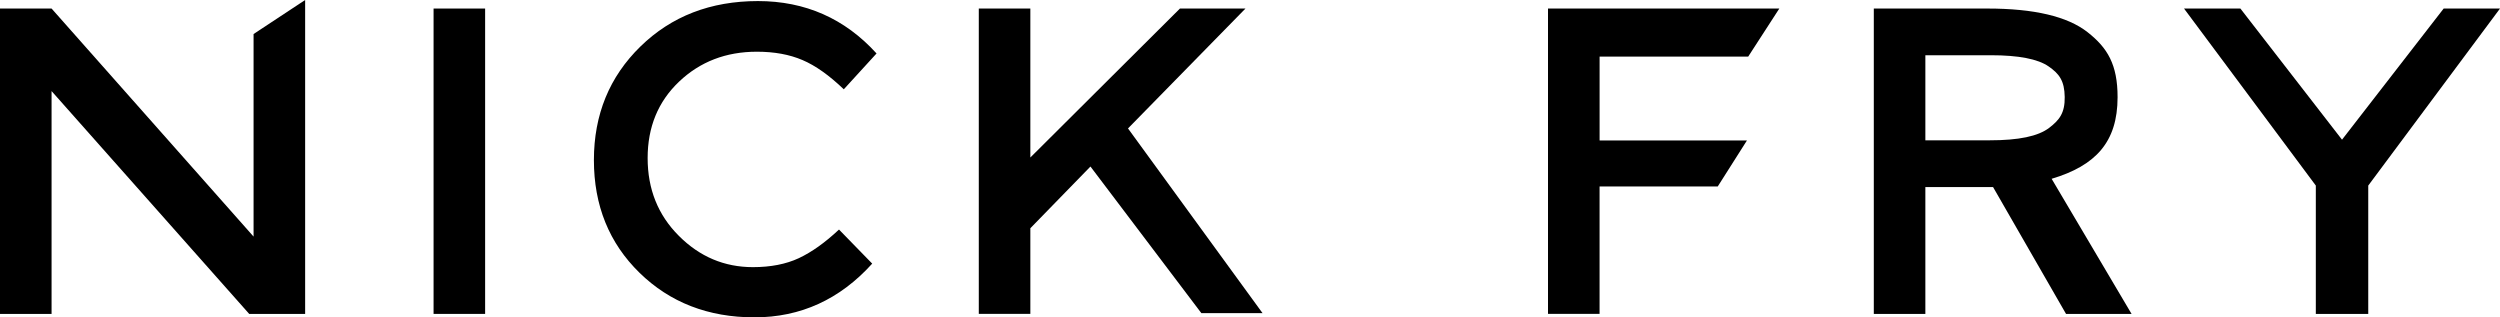
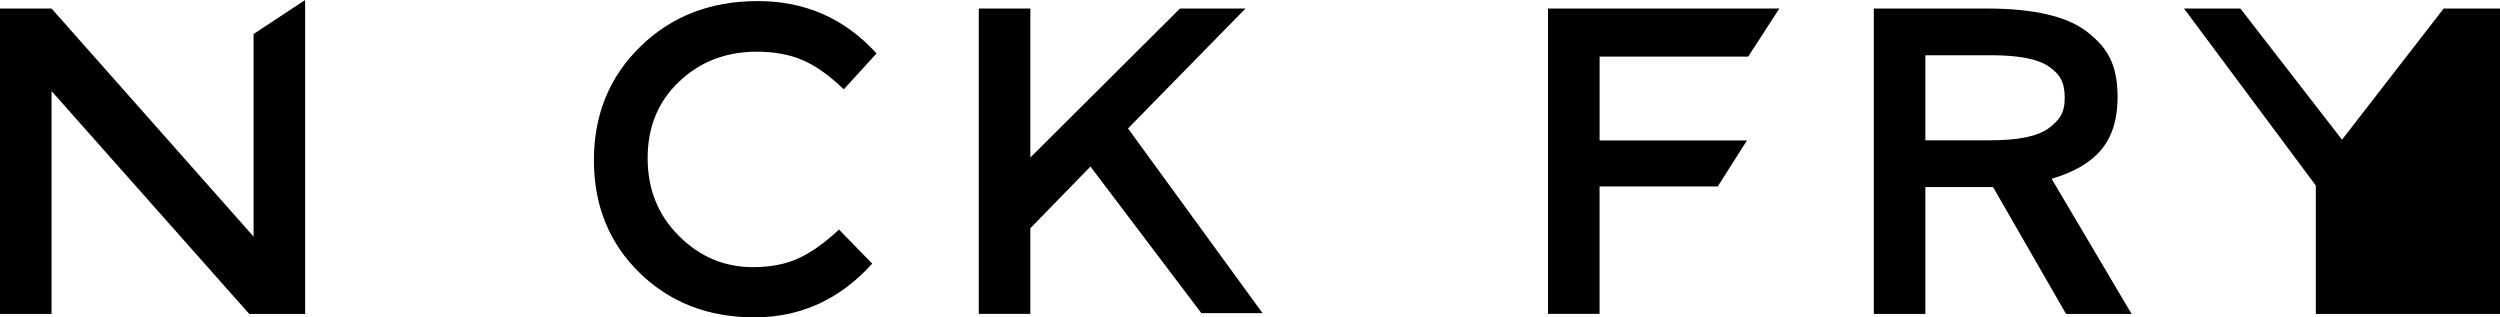
<svg xmlns="http://www.w3.org/2000/svg" version="1.1" id="Layer_1" x="0px" y="0px" width="180px" height="22.852px" viewBox="0 0 180 22.852" enable-background="new 0 0 180 22.852" xml:space="preserve">
  <g>
    <path d="M18.257,2.45L21.97,0v22.601h-4.028L3.713,6.558v16.043H0V0.615h3.713l14.544,16.419V2.45z" />
-     <path d="M31.217,0.615h3.712v21.986h-3.712V0.615z" />
    <path d="M54.21,19.234c1.279,0,2.38-0.215,3.303-0.645c0.923-0.432,1.887-1.117,2.895-2.062l2.391,2.454   c-2.328,2.577-5.155,3.868-8.478,3.868c-3.325,0-6.083-1.069-8.273-3.207c-2.192-2.141-3.287-4.846-3.287-8.117   c0-3.27,1.116-5.996,3.35-8.177c2.233-2.181,5.054-3.271,8.461-3.271c3.406,0,6.254,1.257,8.539,3.772l-2.358,2.581   c-1.049-1.006-2.04-1.709-2.973-2.106c-0.932-0.4-2.028-0.601-3.286-0.601c-2.224,0-4.09,0.72-5.6,2.155   c-1.512,1.437-2.264,3.271-2.264,5.503c0,2.236,0.747,4.103,2.248,5.6C50.377,18.484,52.155,19.234,54.21,19.234z" />
    <path d="M70.473,0.615h3.712V11.34L84.956,0.615h4.718l-8.458,8.632l9.687,13.299h-4.405L78.513,11.99l-4.328,4.443V22.6h-3.712   V0.615L70.473,0.615z" />
    <path d="M115.171,4.073v6.04h10.609l-2.101,3.31h-8.51V22.6h-3.713V0.613h16.656l-2.24,3.46H115.171z" />
    <path d="M152.466,7c-0.002,3.234-1.584,4.927-4.748,5.873l5.755,9.728h-4.719l-5.253-9.132h-4.875v9.132h-3.712V0.615h8.179   c3.354,0,5.757,0.564,7.203,1.696S152.467,4.643,152.466,7z M147.538,9.207c0.739-0.564,1.138-1.072,1.121-2.223   c-0.015-1.164-0.39-1.669-1.162-2.204c-0.774-0.535-2.16-0.803-4.153-0.803h-4.718v6.125h4.623   C145.348,10.104,146.745,9.811,147.538,9.207z" />
-     <path d="M170.514,22.601h-3.775v-9.24l-9.49-12.746h4.059l7.317,9.442l7.319-9.442H180l-9.486,12.746V22.601L170.514,22.601z" />
+     <path d="M170.514,22.601h-3.775v-9.24l-9.49-12.746h4.059l7.317,9.442l7.319-9.442H180V22.601L170.514,22.601z" />
  </g>
</svg>